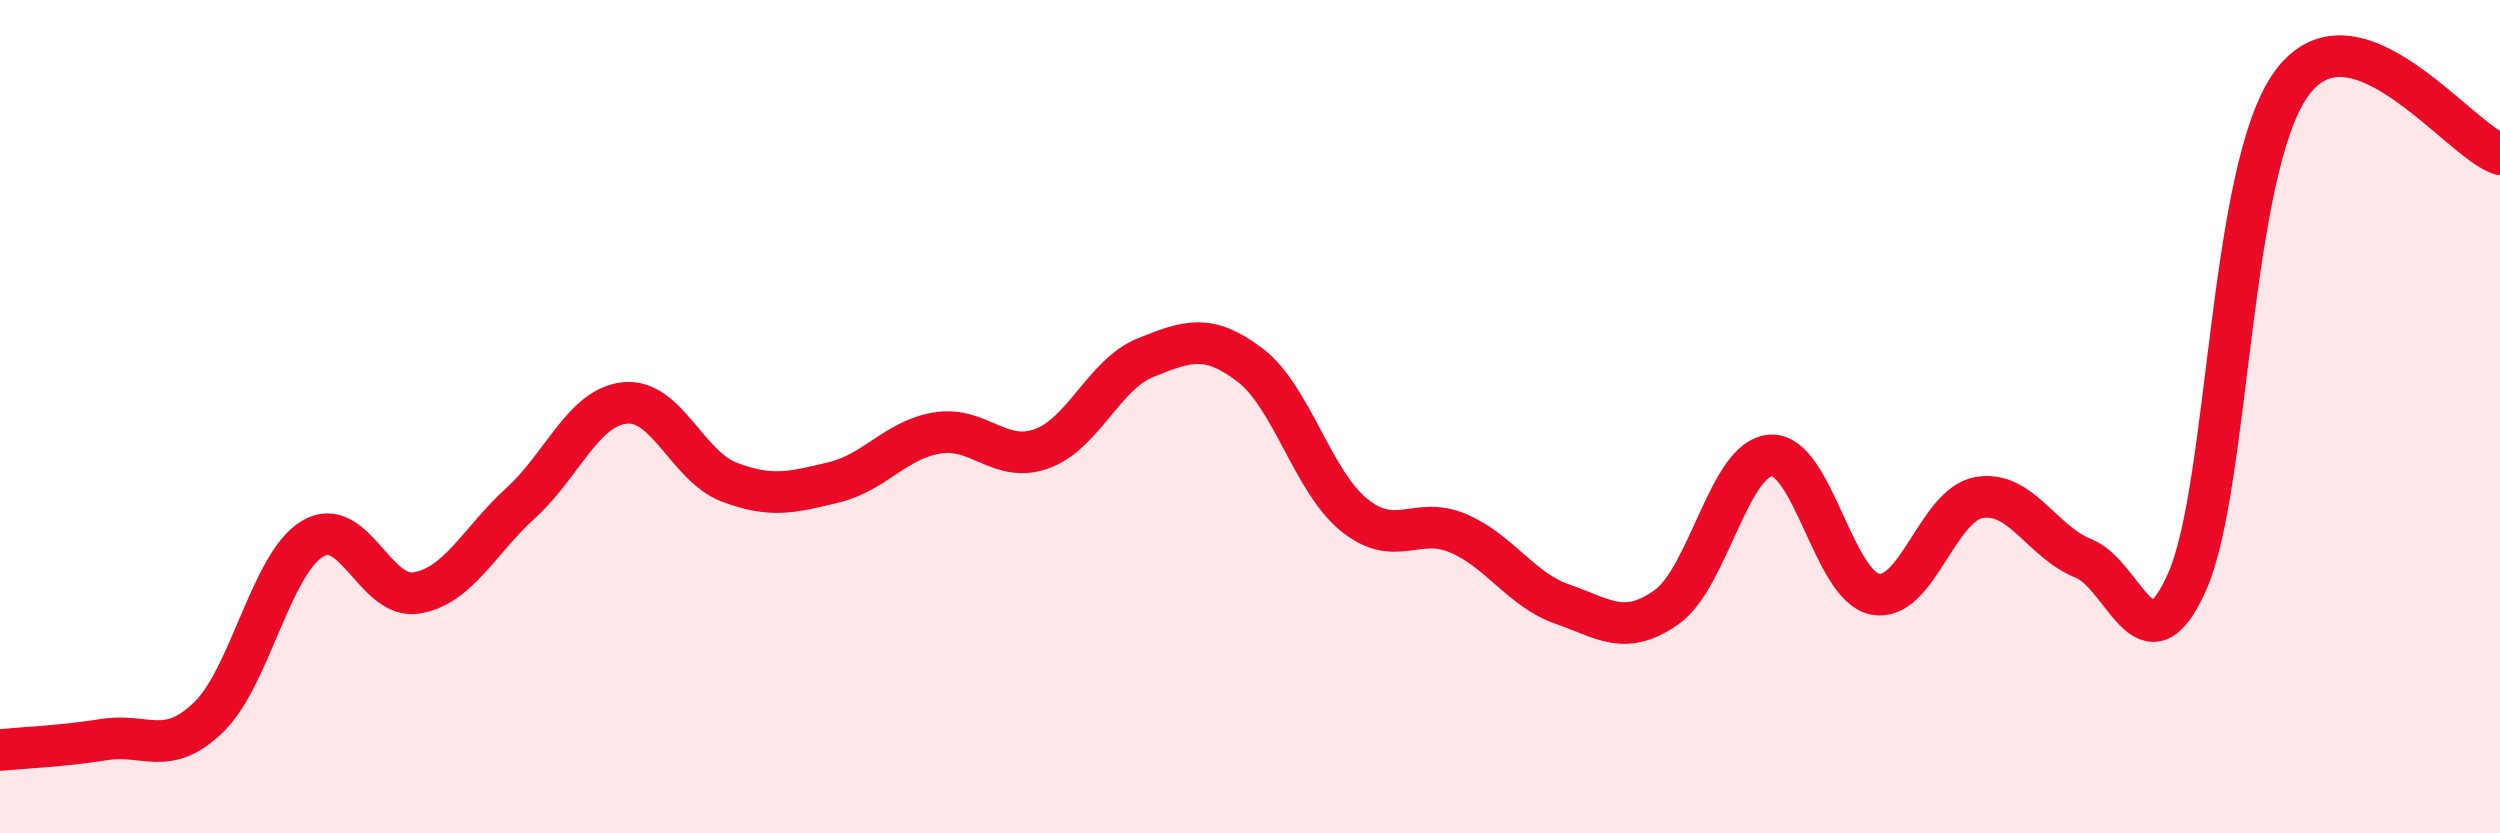
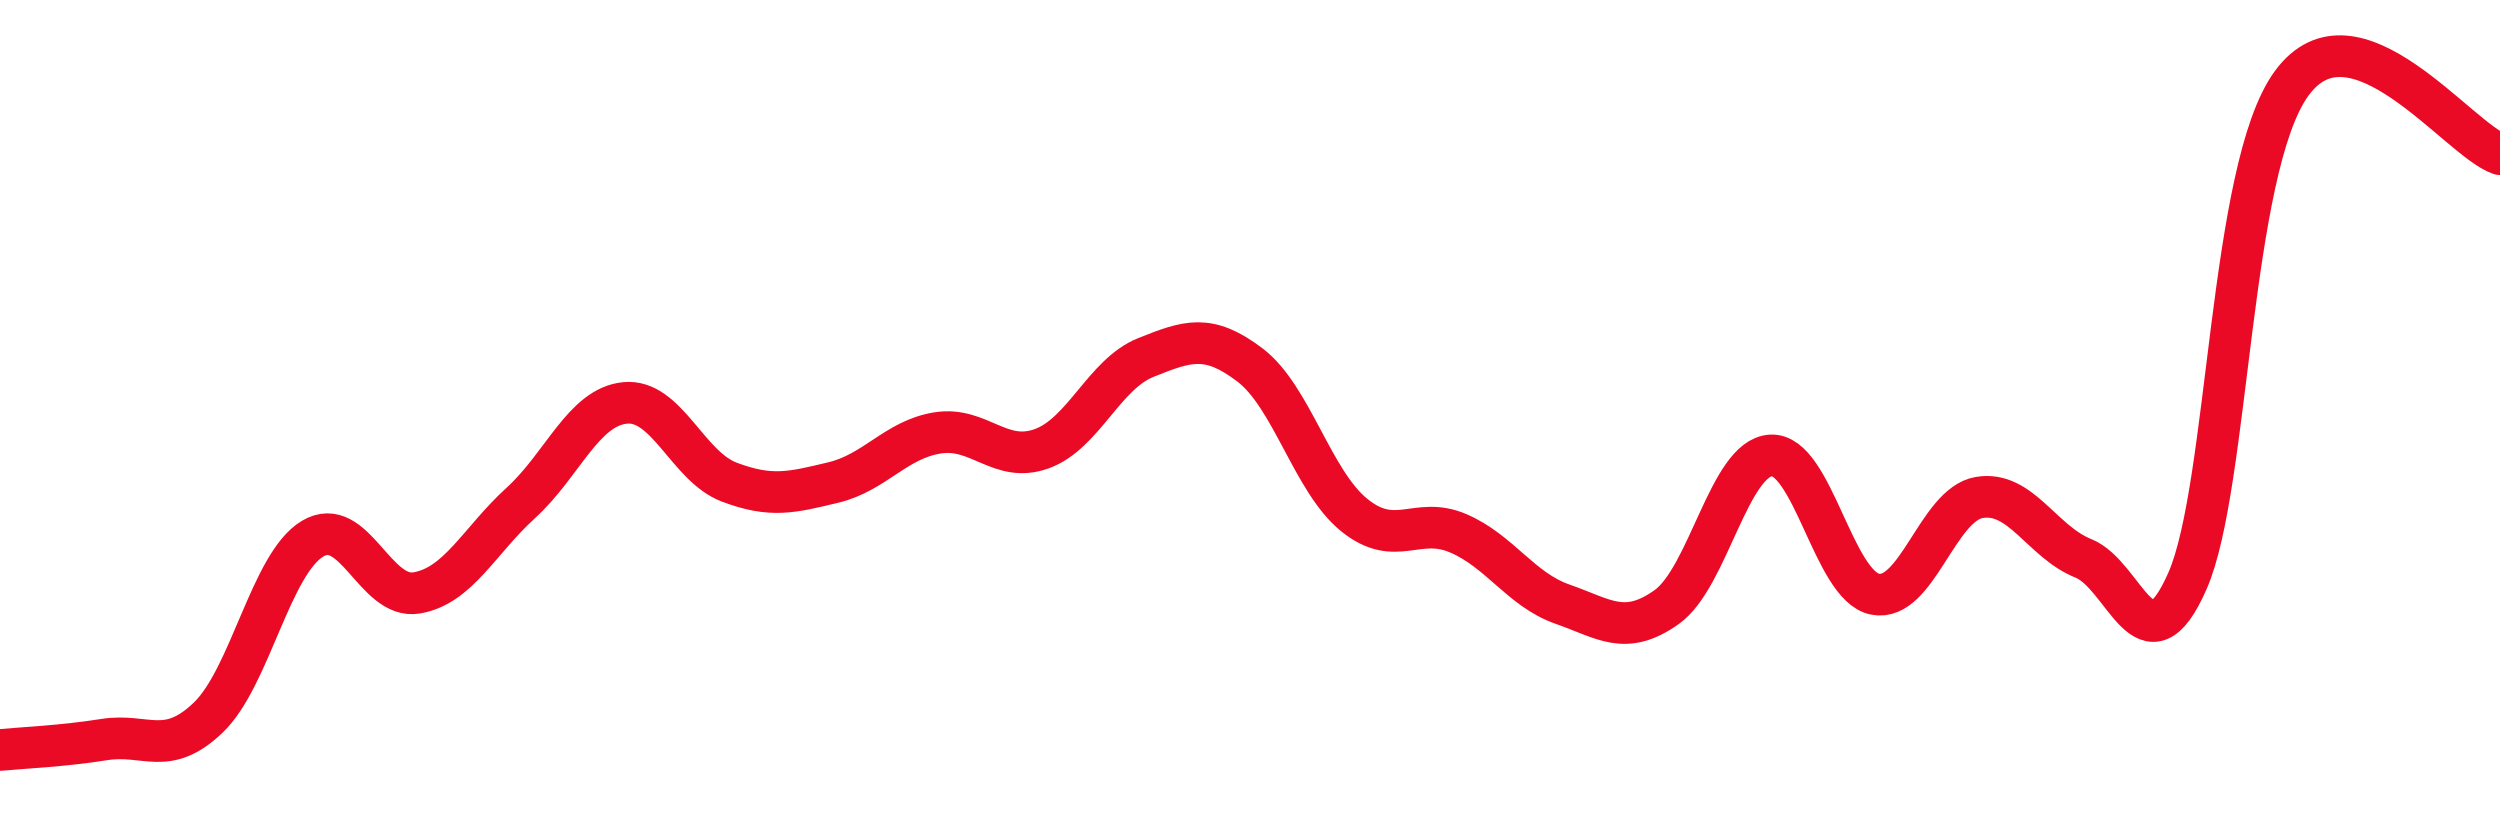
<svg xmlns="http://www.w3.org/2000/svg" width="60" height="20" viewBox="0 0 60 20">
-   <path d="M 0,18 C 0.5,17.95 1.5,17.91 2.5,17.75 C 3.5,17.59 4,18.18 5,17.22 C 6,16.26 6.5,13.53 7.5,12.93 C 8.5,12.33 9,14.4 10,14.23 C 11,14.06 11.5,12.98 12.5,12.07 C 13.5,11.16 14,9.77 15,9.67 C 16,9.57 16.5,11.19 17.5,11.57 C 18.5,11.95 19,11.82 20,11.58 C 21,11.34 21.5,10.55 22.5,10.39 C 23.5,10.23 24,11.13 25,10.77 C 26,10.41 26.5,8.98 27.5,8.58 C 28.5,8.18 29,8 30,8.76 C 31,9.52 31.5,11.55 32.5,12.36 C 33.5,13.17 34,12.37 35,12.8 C 36,13.23 36.5,14.15 37.5,14.5 C 38.5,14.85 39,15.28 40,14.57 C 41,13.86 41.5,10.99 42.5,10.93 C 43.5,10.87 44,14.06 45,14.26 C 46,14.46 46.5,12.11 47.5,11.94 C 48.5,11.77 49,13 50,13.4 C 51,13.8 51.5,16.22 52.5,13.94 C 53.5,11.66 53.5,4.05 55,2 C 56.5,-0.05 59,3.36 60,3.7L60 20L0 20Z" fill="#EB0A25" opacity="0.1" stroke-linecap="round" stroke-linejoin="round" />
  <path d="M 0,18 C 0.5,17.95 1.5,17.91 2.5,17.75 C 3.5,17.59 4,18.18 5,17.22 C 6,16.26 6.5,13.53 7.5,12.93 C 8.5,12.33 9,14.4 10,14.23 C 11,14.06 11.5,12.98 12.5,12.07 C 13.5,11.16 14,9.77 15,9.67 C 16,9.57 16.5,11.19 17.5,11.57 C 18.5,11.95 19,11.82 20,11.58 C 21,11.34 21.5,10.55 22.5,10.39 C 23.5,10.23 24,11.13 25,10.77 C 26,10.41 26.5,8.98 27.5,8.58 C 28.5,8.18 29,8 30,8.76 C 31,9.52 31.5,11.55 32.5,12.36 C 33.5,13.17 34,12.37 35,12.8 C 36,13.23 36.5,14.15 37.5,14.5 C 38.5,14.85 39,15.28 40,14.57 C 41,13.86 41.5,10.99 42.5,10.93 C 43.5,10.87 44,14.06 45,14.26 C 46,14.46 46.5,12.11 47.5,11.94 C 48.5,11.77 49,13 50,13.4 C 51,13.8 51.5,16.22 52.5,13.94 C 53.5,11.66 53.5,4.05 55,2 C 56.5,-0.05 59,3.36 60,3.7" stroke="#EB0A25" stroke-width="1" fill="none" stroke-linecap="round" stroke-linejoin="round" />
</svg>